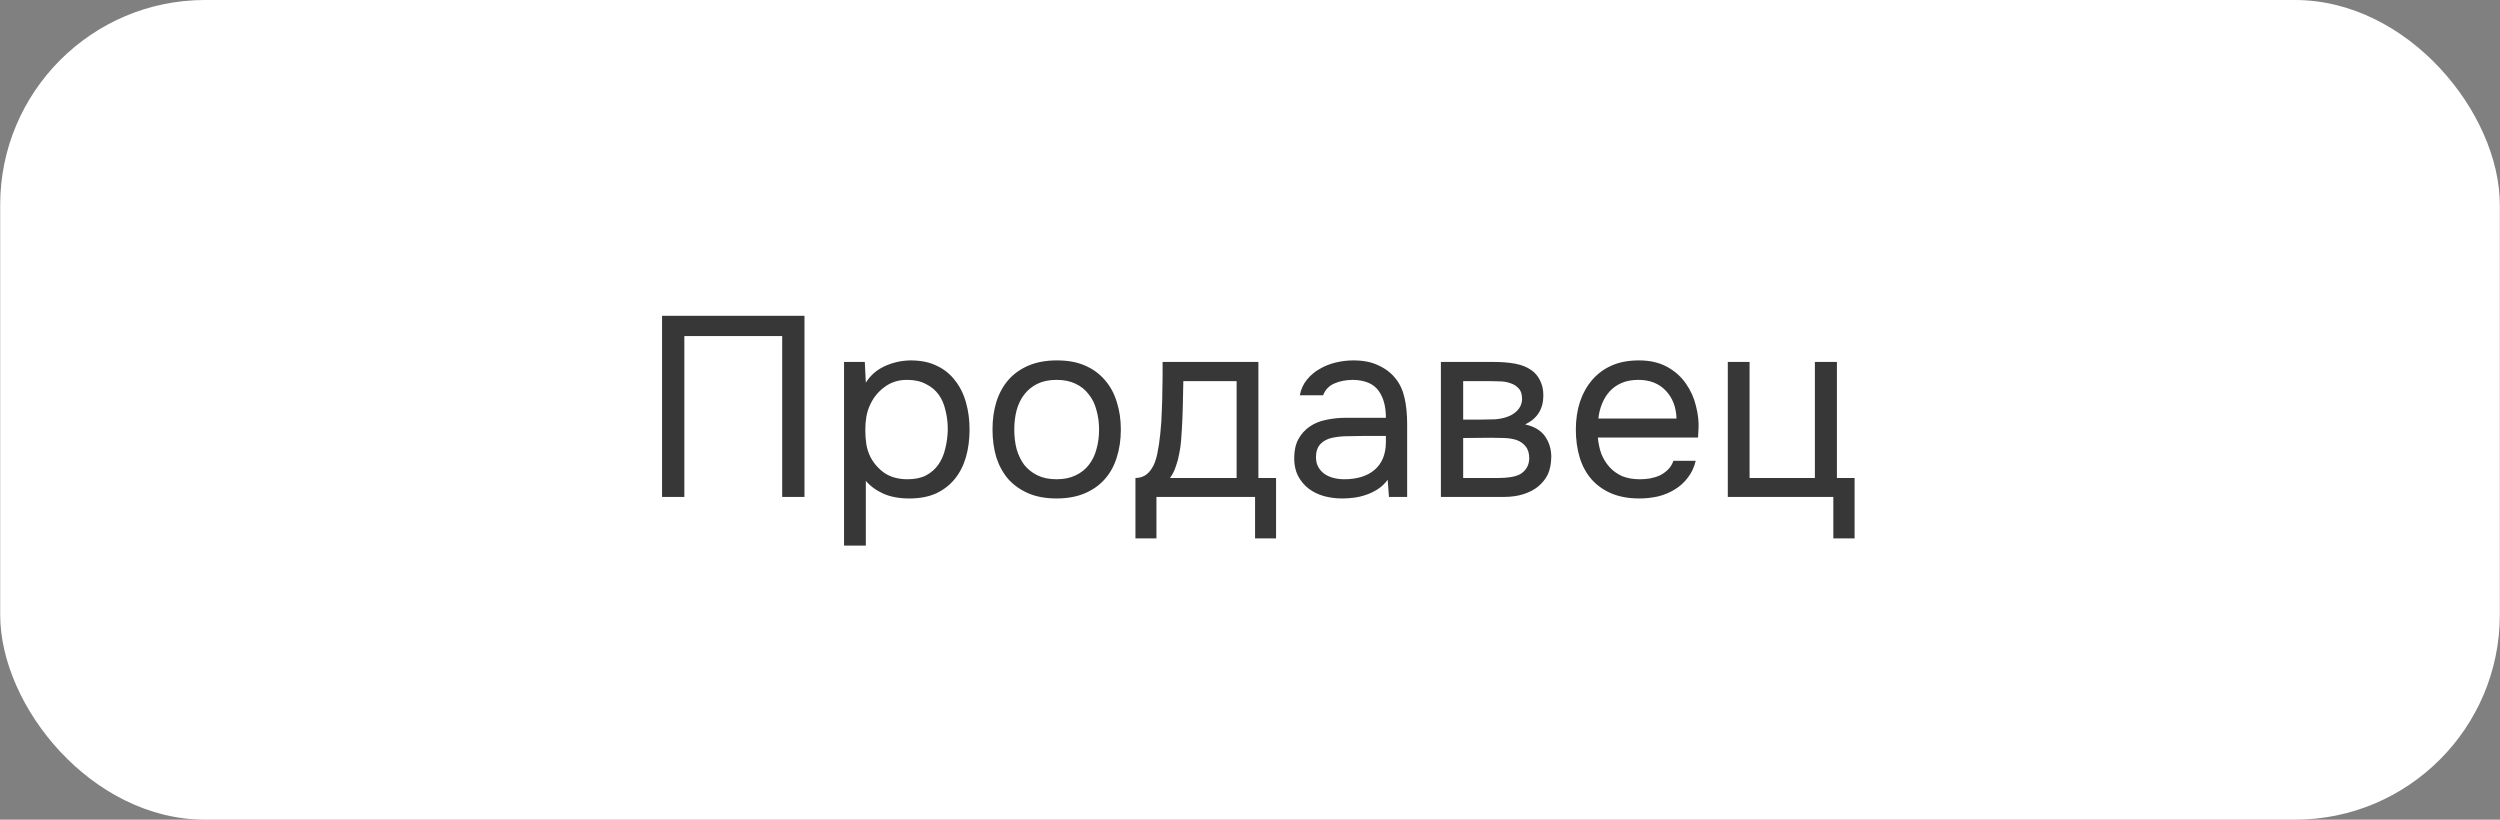
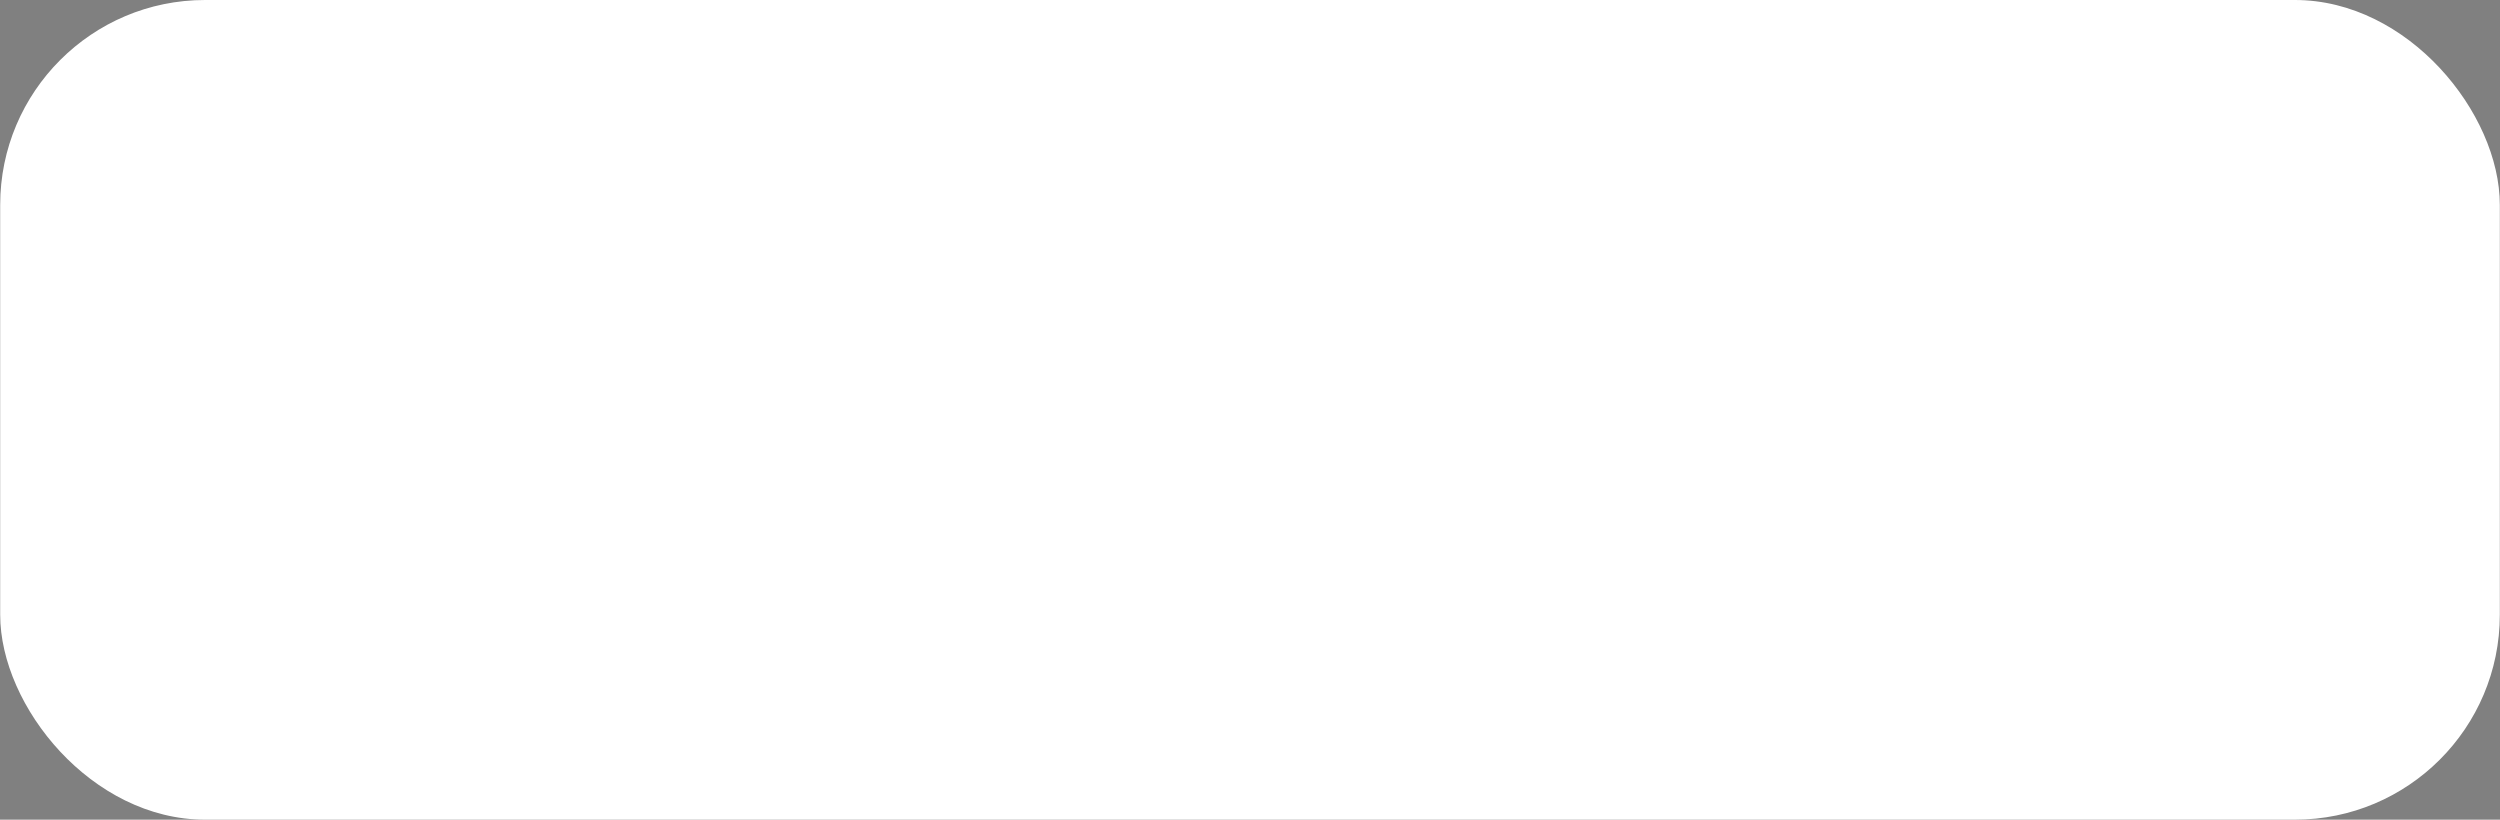
<svg xmlns="http://www.w3.org/2000/svg" width="244" height="80" viewBox="0 0 244 80" fill="none">
  <rect x="0" y="0" width="244" height="80" fill="#808080" stroke="none" />
  <rect x="0.018" width="243.965" height="80" rx="20" fill="white" />
-   <path d="M78.517 48.5H76.342V32.8H66.792V48.5H64.617V30.825H78.517V48.5ZM84.504 53.25H82.379V35.325H84.404L84.504 37.35C84.954 36.633 85.562 36.1 86.329 35.75C87.112 35.383 87.954 35.192 88.854 35.175C89.87 35.175 90.729 35.35 91.429 35.7C92.145 36.033 92.737 36.508 93.204 37.125C93.687 37.725 94.045 38.442 94.279 39.275C94.512 40.092 94.629 40.975 94.629 41.925C94.629 42.892 94.512 43.783 94.279 44.6C94.045 45.417 93.687 46.125 93.204 46.725C92.72 47.325 92.112 47.8 91.379 48.15C90.645 48.483 89.77 48.65 88.754 48.65C87.754 48.65 86.904 48.492 86.204 48.175C85.504 47.858 84.937 47.442 84.504 46.925V53.25ZM88.579 46.775C89.295 46.775 89.895 46.65 90.379 46.4C90.879 46.133 91.279 45.783 91.579 45.35C91.895 44.9 92.12 44.383 92.254 43.8C92.404 43.217 92.487 42.592 92.504 41.925C92.504 41.258 92.429 40.633 92.279 40.05C92.145 39.45 91.92 38.933 91.604 38.5C91.287 38.067 90.87 37.725 90.354 37.475C89.854 37.208 89.245 37.075 88.529 37.075C87.679 37.075 86.945 37.308 86.329 37.775C85.712 38.225 85.245 38.8 84.929 39.5C84.745 39.883 84.62 40.283 84.554 40.7C84.487 41.1 84.454 41.517 84.454 41.95C84.454 42.45 84.487 42.917 84.554 43.35C84.62 43.767 84.745 44.167 84.929 44.55C85.245 45.183 85.704 45.717 86.304 46.15C86.92 46.567 87.679 46.775 88.579 46.775ZM103.169 35.175C104.219 35.175 105.127 35.342 105.894 35.675C106.661 36.008 107.302 36.475 107.819 37.075C108.352 37.675 108.744 38.392 108.994 39.225C109.261 40.042 109.394 40.942 109.394 41.925C109.394 42.908 109.261 43.817 108.994 44.65C108.744 45.467 108.352 46.175 107.819 46.775C107.302 47.358 106.652 47.817 105.869 48.15C105.086 48.483 104.169 48.65 103.119 48.65C102.069 48.65 101.152 48.483 100.369 48.15C99.602 47.817 98.952 47.358 98.419 46.775C97.902 46.175 97.51 45.467 97.244 44.65C96.994 43.817 96.869 42.908 96.869 41.925C96.869 40.942 96.994 40.042 97.244 39.225C97.51 38.392 97.902 37.675 98.419 37.075C98.952 36.475 99.611 36.008 100.394 35.675C101.177 35.342 102.102 35.175 103.169 35.175ZM103.119 46.775C103.836 46.775 104.452 46.65 104.969 46.4C105.502 46.15 105.936 45.808 106.269 45.375C106.619 44.925 106.869 44.408 107.019 43.825C107.186 43.242 107.269 42.608 107.269 41.925C107.269 41.258 107.186 40.633 107.019 40.05C106.869 39.45 106.619 38.933 106.269 38.5C105.936 38.05 105.502 37.7 104.969 37.45C104.452 37.2 103.836 37.075 103.119 37.075C102.402 37.075 101.786 37.2 101.269 37.45C100.752 37.7 100.319 38.05 99.969 38.5C99.635 38.933 99.385 39.45 99.219 40.05C99.069 40.633 98.994 41.258 98.994 41.925C98.994 42.608 99.069 43.242 99.219 43.825C99.385 44.408 99.635 44.925 99.969 45.375C100.319 45.808 100.752 46.15 101.269 46.4C101.786 46.65 102.402 46.775 103.119 46.775ZM113.444 38.225C113.461 37.742 113.469 37.258 113.469 36.775C113.469 36.292 113.469 35.808 113.469 35.325H122.819V46.65H124.544V52.55H122.494V48.5H112.869V52.55H110.819V46.65C111.486 46.65 112.011 46.35 112.394 45.75C112.627 45.417 112.811 44.942 112.944 44.325C113.077 43.692 113.177 43.025 113.244 42.325C113.327 41.558 113.377 40.8 113.394 40.05C113.427 39.283 113.444 38.675 113.444 38.225ZM120.694 37.2H115.494C115.477 37.9 115.461 38.683 115.444 39.55C115.427 40.417 115.394 41.225 115.344 41.975C115.327 42.308 115.302 42.675 115.269 43.075C115.236 43.458 115.177 43.858 115.094 44.275C115.027 44.675 114.919 45.083 114.769 45.5C114.636 45.917 114.444 46.3 114.194 46.65H120.694V37.2ZM135.438 46.825C135.155 47.208 134.83 47.517 134.463 47.75C134.097 47.983 133.713 48.167 133.313 48.3C132.93 48.433 132.538 48.525 132.138 48.575C131.755 48.625 131.372 48.65 130.988 48.65C130.372 48.65 129.788 48.575 129.238 48.425C128.688 48.275 128.188 48.033 127.738 47.7C127.305 47.367 126.955 46.95 126.688 46.45C126.438 45.95 126.313 45.383 126.313 44.75C126.313 44 126.447 43.375 126.713 42.875C126.997 42.358 127.372 41.942 127.838 41.625C128.305 41.308 128.838 41.092 129.438 40.975C130.055 40.842 130.705 40.775 131.388 40.775H135.263C135.263 39.658 135.022 38.775 134.538 38.125C134.055 37.458 133.238 37.108 132.088 37.075C131.388 37.075 130.772 37.192 130.238 37.425C129.705 37.658 129.338 38.042 129.138 38.575H126.863C126.98 37.975 127.213 37.467 127.563 37.05C127.913 36.617 128.33 36.267 128.813 36C129.297 35.717 129.822 35.508 130.388 35.375C130.955 35.242 131.522 35.175 132.088 35.175C133.072 35.175 133.897 35.342 134.563 35.675C135.247 35.992 135.797 36.417 136.213 36.95C136.63 37.467 136.922 38.1 137.088 38.85C137.255 39.6 137.338 40.442 137.338 41.375V48.5H135.563L135.438 46.825ZM132.938 42.55C132.538 42.55 132.072 42.558 131.538 42.575C131.022 42.575 130.522 42.625 130.038 42.725C129.555 42.825 129.163 43.033 128.863 43.35C128.58 43.667 128.438 44.083 128.438 44.6C128.438 44.983 128.513 45.308 128.663 45.575C128.813 45.842 129.013 46.067 129.263 46.25C129.53 46.433 129.83 46.567 130.163 46.65C130.497 46.733 130.838 46.775 131.188 46.775C132.438 46.775 133.422 46.475 134.138 45.875C134.872 45.258 135.247 44.367 135.263 43.2V42.55H132.938ZM140.631 35.325H145.731C146.581 35.325 147.306 35.383 147.906 35.5C148.522 35.617 149.039 35.825 149.456 36.125C149.822 36.375 150.106 36.708 150.306 37.125C150.522 37.542 150.631 38.033 150.631 38.6C150.631 39.917 150.039 40.858 148.856 41.425C149.756 41.625 150.406 42.017 150.806 42.6C151.206 43.183 151.406 43.85 151.406 44.6C151.389 45.3 151.272 45.875 151.056 46.325C150.839 46.758 150.531 47.142 150.131 47.475C149.747 47.792 149.272 48.042 148.706 48.225C148.139 48.408 147.497 48.5 146.781 48.5H140.631V35.325ZM142.806 37.2V40.95H144.631C145.047 40.95 145.472 40.942 145.906 40.925C146.339 40.892 146.722 40.817 147.056 40.7C147.472 40.567 147.822 40.35 148.106 40.05C148.389 39.75 148.539 39.392 148.556 38.975C148.556 38.492 148.447 38.142 148.231 37.925C148.031 37.692 147.781 37.525 147.481 37.425C147.181 37.308 146.856 37.242 146.506 37.225C146.156 37.208 145.831 37.2 145.531 37.2H142.806ZM142.806 46.65H146.281C146.664 46.65 147.031 46.625 147.381 46.575C147.747 46.525 148.064 46.433 148.331 46.3C148.597 46.15 148.814 45.95 148.981 45.7C149.147 45.45 149.239 45.133 149.256 44.75C149.256 44.25 149.139 43.858 148.906 43.575C148.672 43.275 148.356 43.058 147.956 42.925C147.622 42.825 147.247 42.767 146.831 42.75C146.414 42.733 145.981 42.725 145.531 42.725L142.806 42.75V46.65ZM155.952 42.7C156.002 43.283 156.119 43.825 156.302 44.325C156.502 44.808 156.769 45.233 157.102 45.6C157.436 45.967 157.844 46.258 158.327 46.475C158.827 46.675 159.402 46.775 160.052 46.775C160.369 46.775 160.694 46.75 161.027 46.7C161.377 46.633 161.702 46.533 162.002 46.4C162.302 46.25 162.569 46.058 162.802 45.825C163.036 45.592 163.211 45.308 163.327 44.975H165.502C165.352 45.608 165.094 46.158 164.727 46.625C164.377 47.092 163.952 47.475 163.452 47.775C162.969 48.075 162.427 48.3 161.827 48.45C161.227 48.583 160.619 48.65 160.002 48.65C158.952 48.65 158.036 48.483 157.252 48.15C156.486 47.817 155.844 47.358 155.327 46.775C154.811 46.175 154.427 45.467 154.177 44.65C153.927 43.817 153.802 42.908 153.802 41.925C153.802 40.942 153.936 40.042 154.202 39.225C154.486 38.392 154.886 37.675 155.402 37.075C155.919 36.475 156.552 36.008 157.302 35.675C158.052 35.342 158.944 35.175 159.977 35.175C161.027 35.175 161.936 35.383 162.702 35.8C163.469 36.217 164.086 36.767 164.552 37.45C165.019 38.117 165.344 38.842 165.527 39.625C165.727 40.408 165.811 41.133 165.777 41.8C165.777 41.95 165.769 42.1 165.752 42.25C165.752 42.4 165.744 42.55 165.727 42.7H155.952ZM163.627 40.85C163.594 39.733 163.244 38.825 162.577 38.125C161.911 37.425 161.019 37.075 159.902 37.075C159.286 37.075 158.744 37.175 158.277 37.375C157.811 37.575 157.419 37.85 157.102 38.2C156.786 38.55 156.536 38.958 156.352 39.425C156.169 39.875 156.052 40.35 156.002 40.85H163.627ZM177.133 46.65V35.325H179.283V46.65H181.008V52.55H178.933V48.5H168.633V35.325H170.758V46.65H177.133Z" fill="#373737" />
</svg>